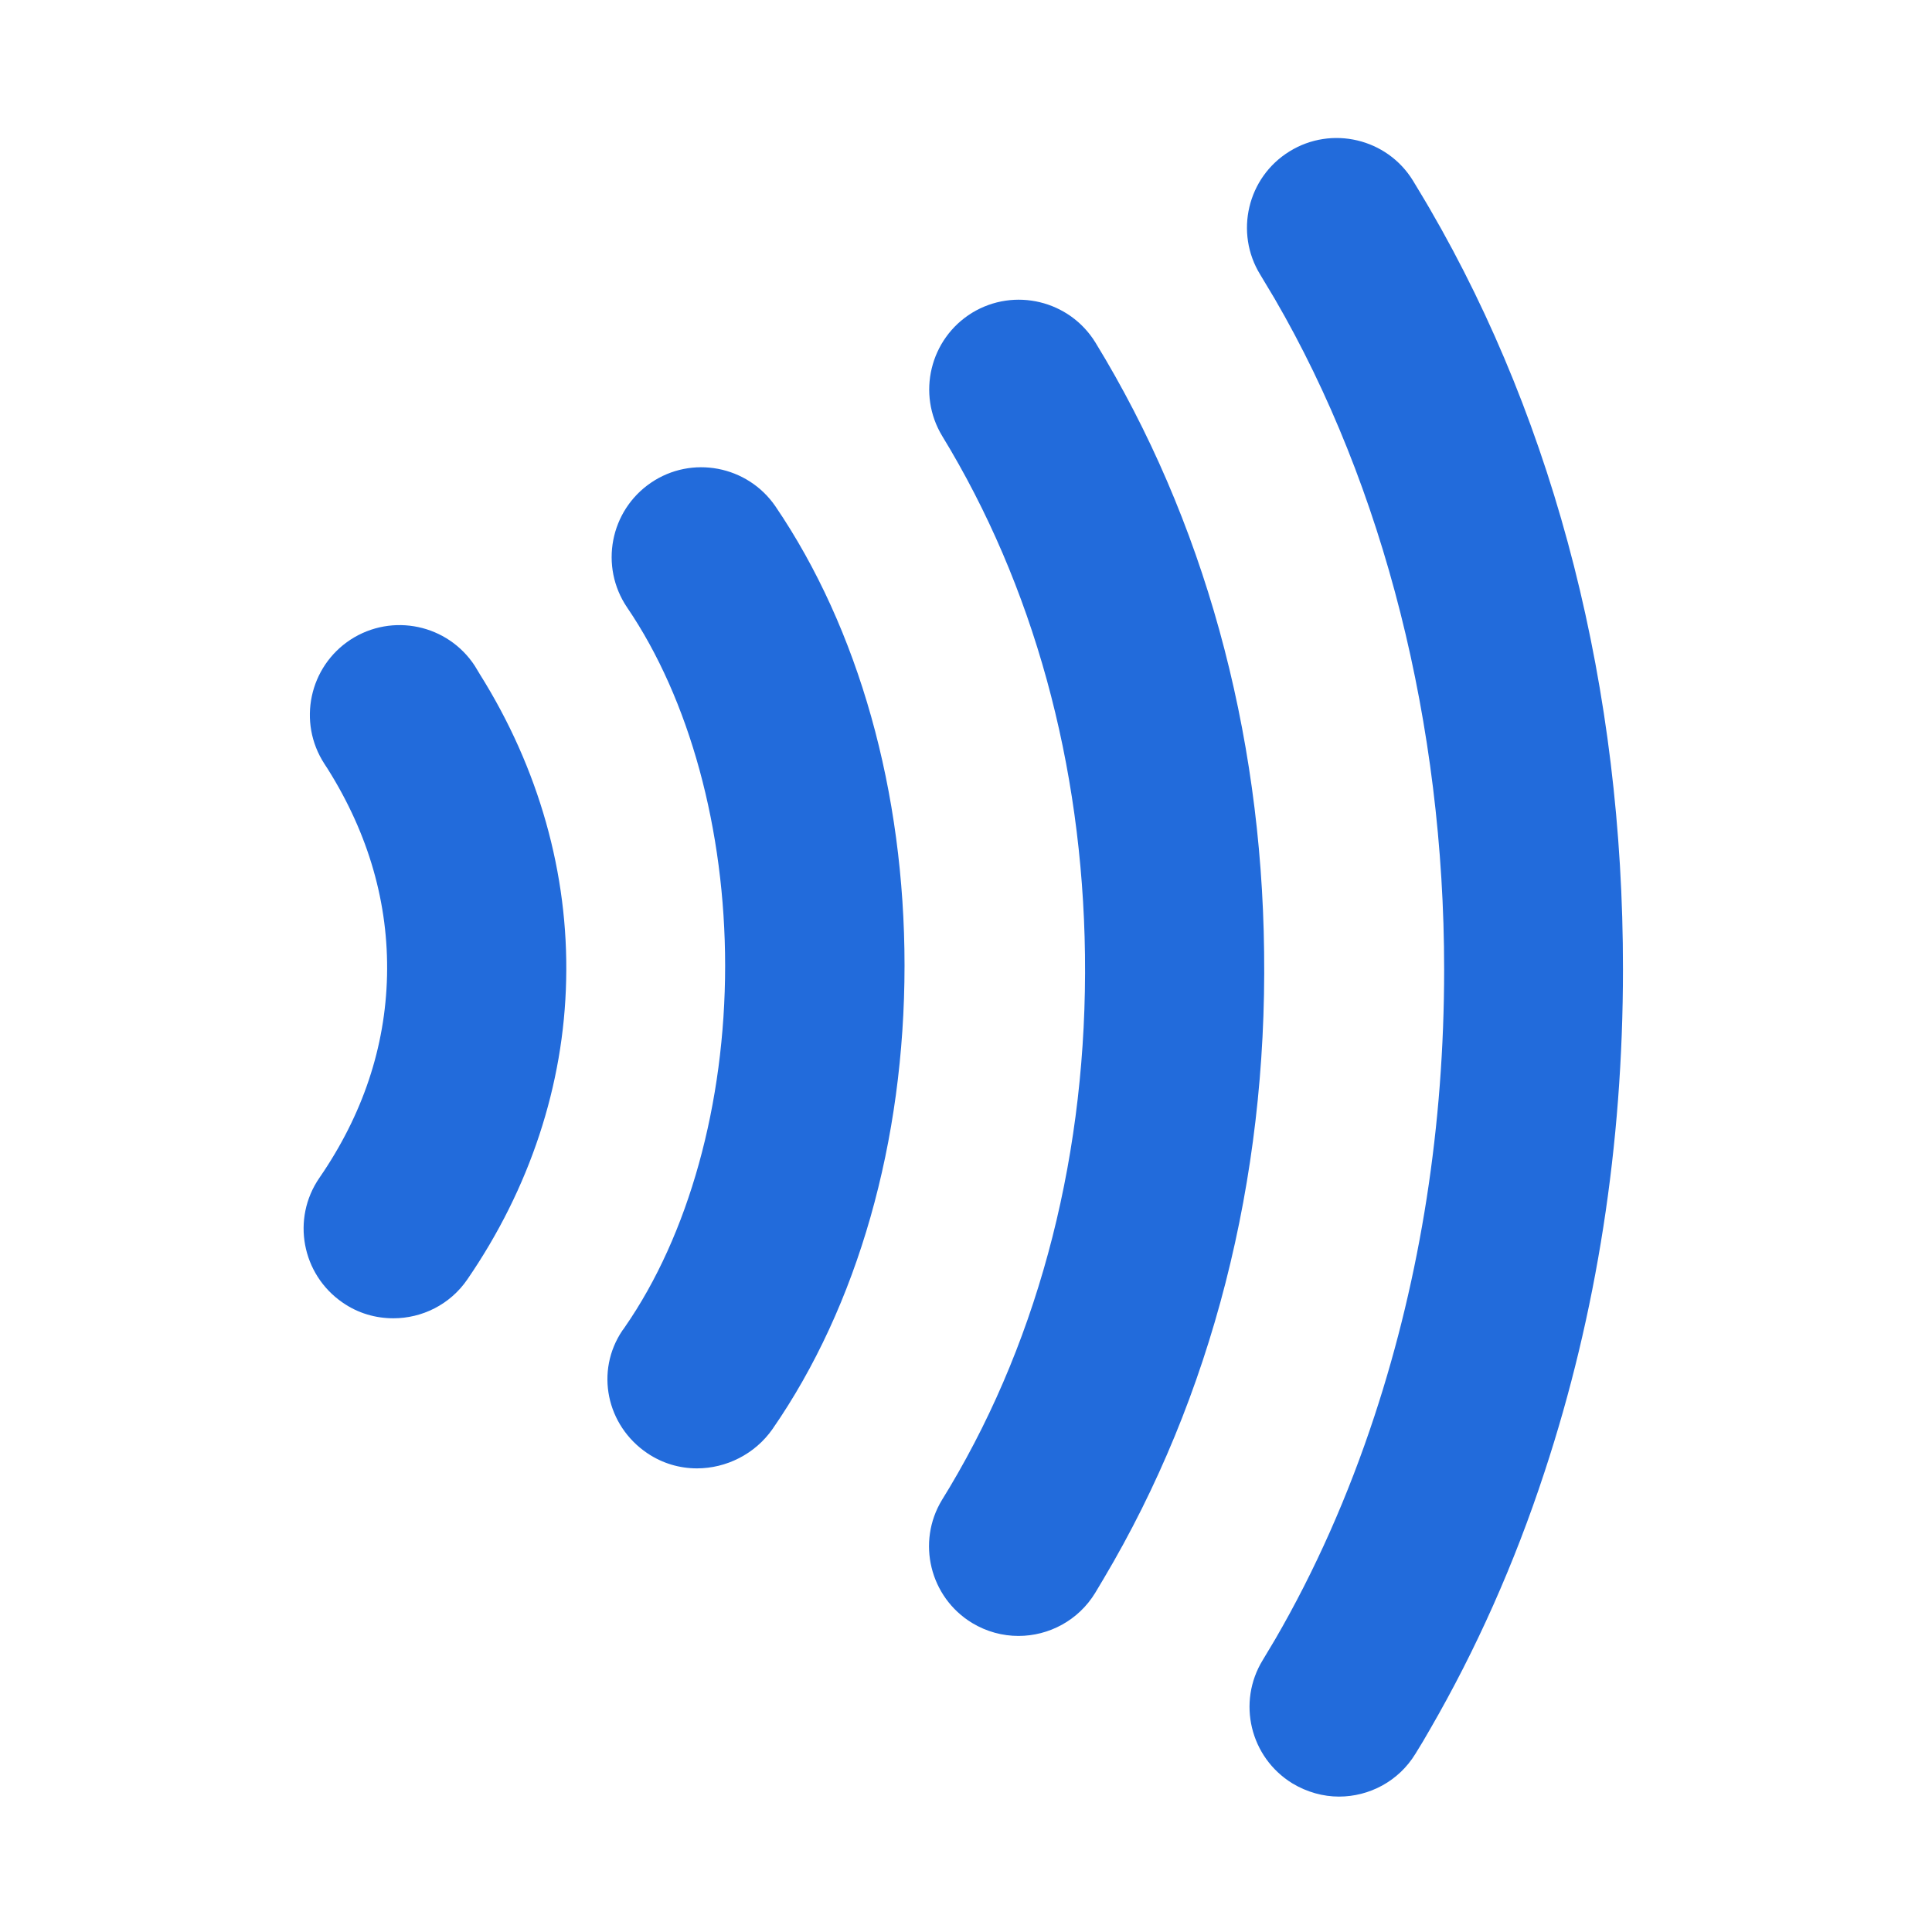
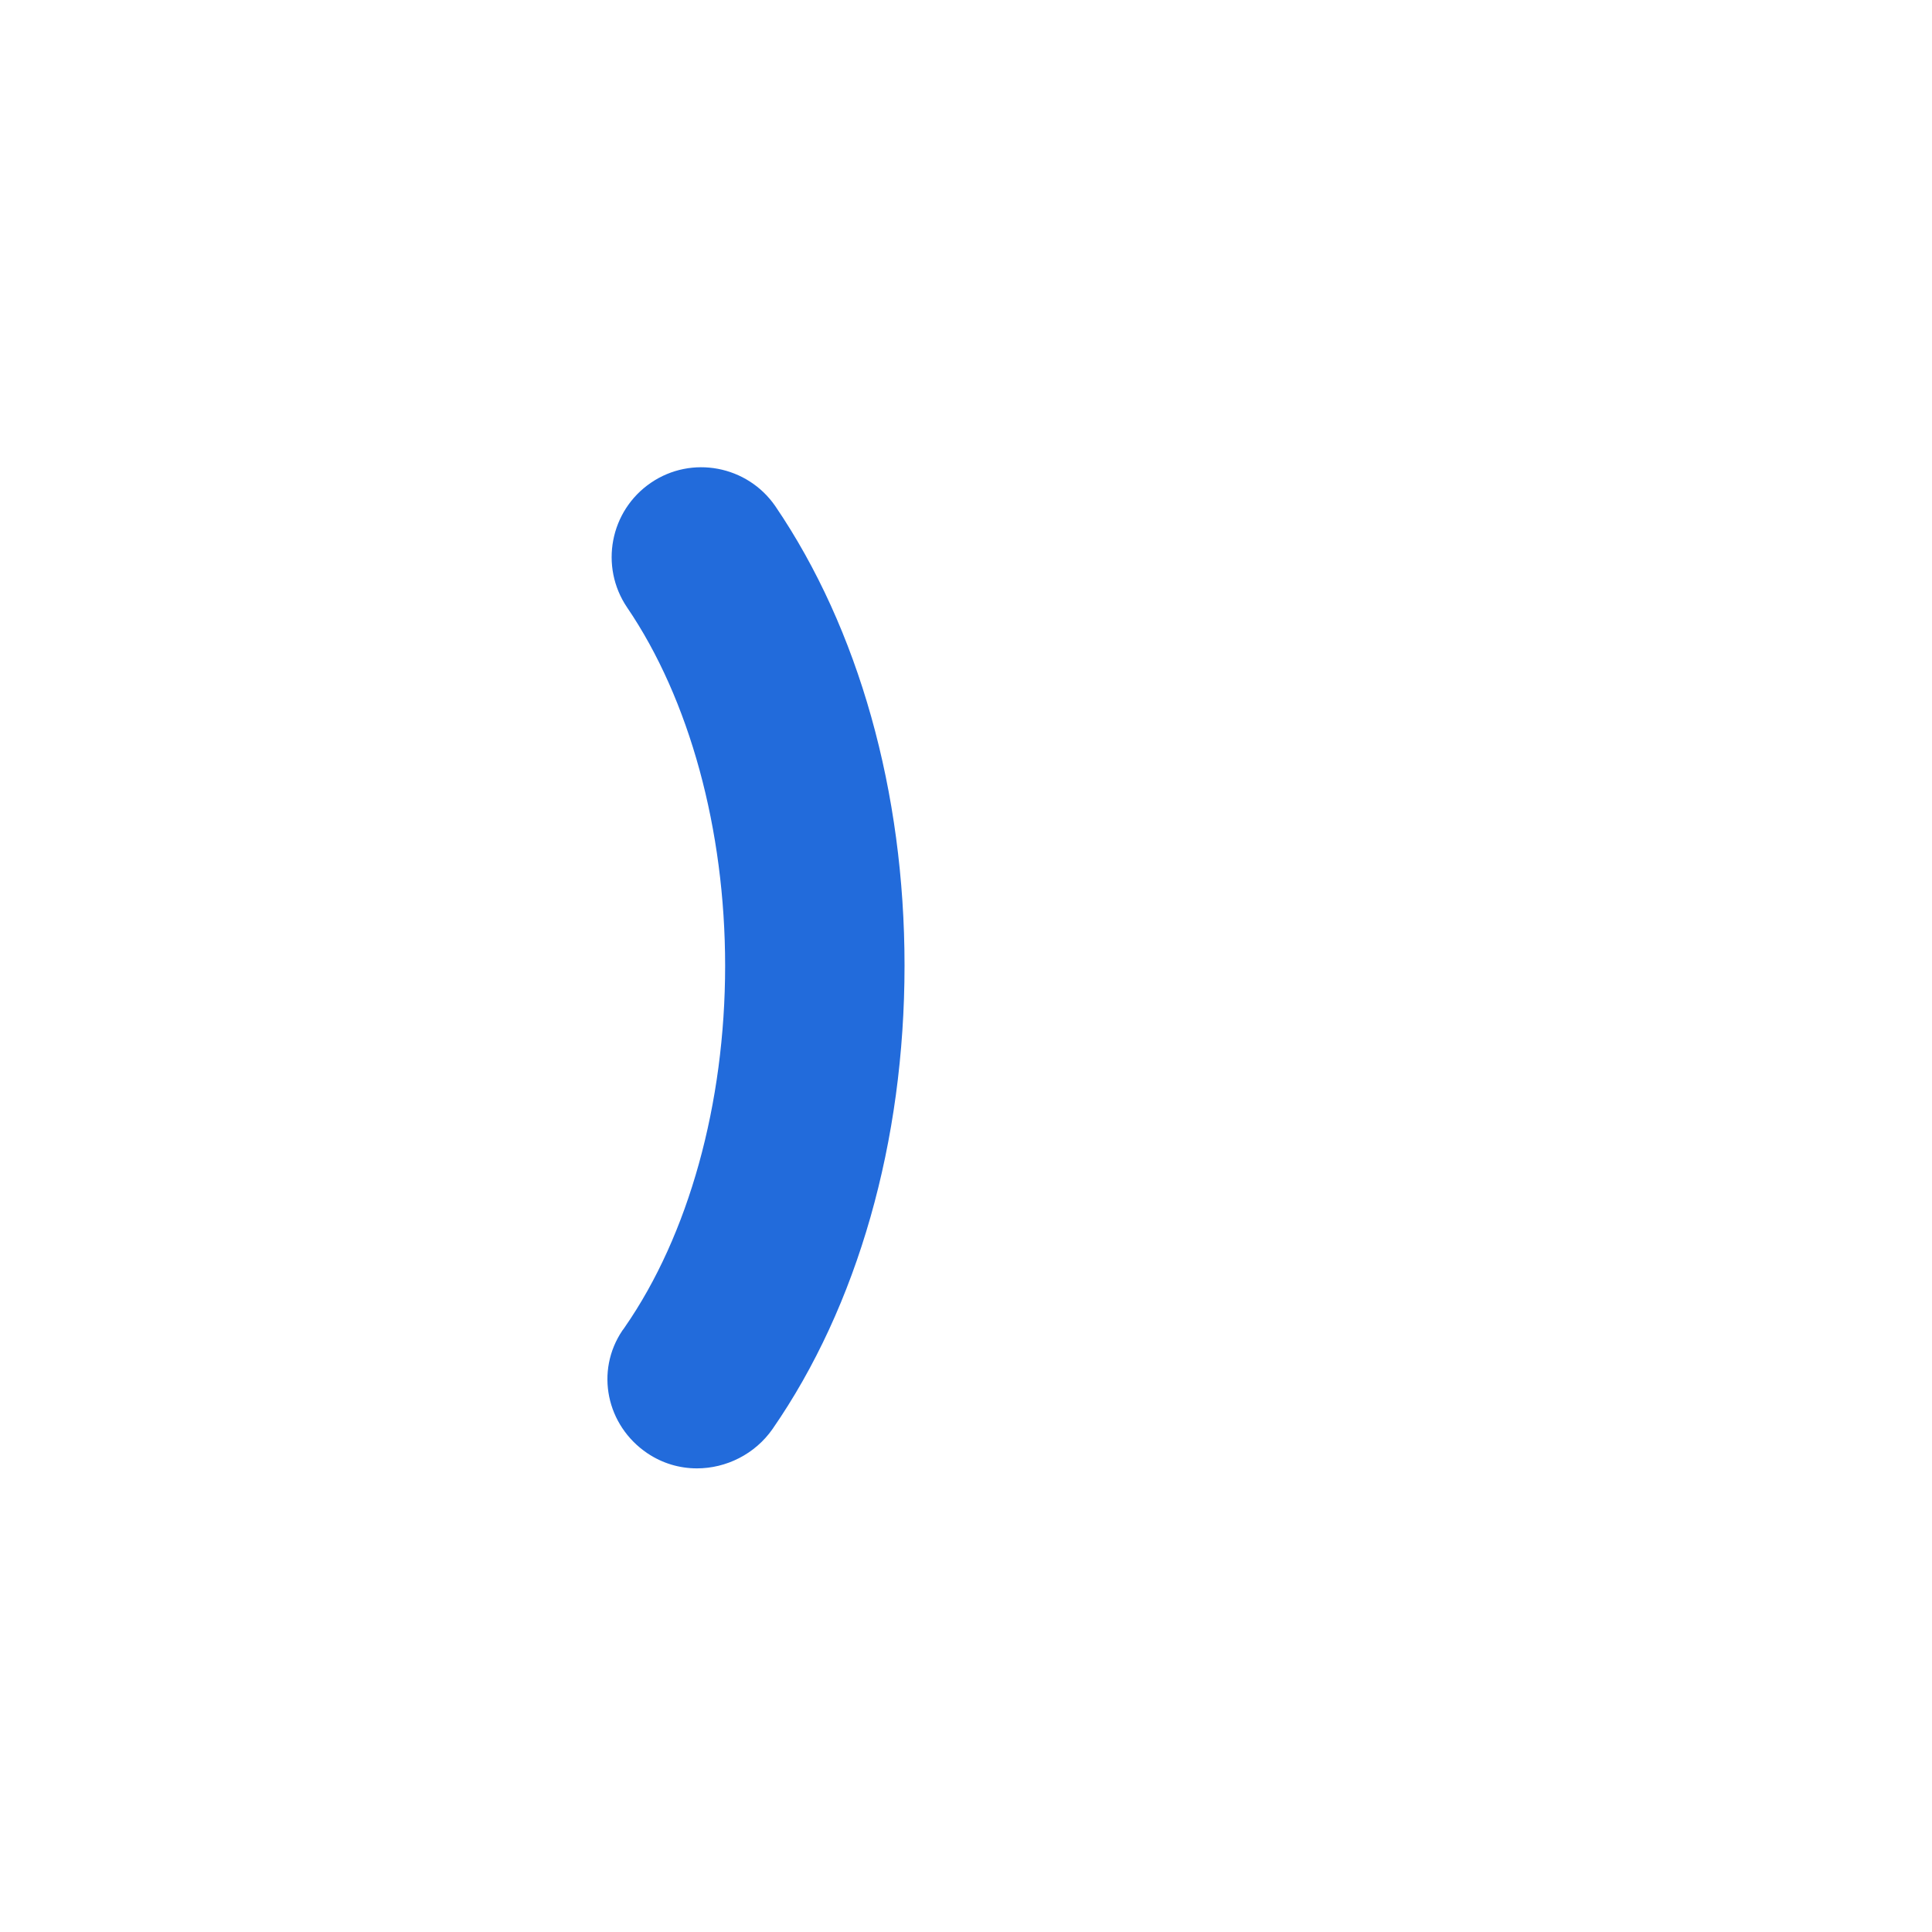
<svg xmlns="http://www.w3.org/2000/svg" width="70" height="70" viewBox="0 0 70 70" fill="none">
-   <path d="M51.803 7.564C51.694 7.374 51.584 7.194 51.483 7.024L51.194 6.544C50.254 5.014 48.243 4.544 46.724 5.484C45.194 6.424 44.724 8.434 45.663 9.954L46.184 10.824C50.144 17.634 52.324 26.264 52.324 35.124C52.324 40.774 51.474 46.214 49.803 51.294C48.853 54.184 47.644 56.914 46.203 59.394C46.053 59.644 45.904 59.894 45.754 60.144C44.813 61.674 45.294 63.674 46.824 64.614C47.353 64.934 47.944 65.094 48.514 65.094C49.603 65.094 50.673 64.544 51.283 63.544C51.464 63.254 51.644 62.954 51.813 62.654C53.474 59.784 54.873 56.654 55.964 53.324C57.853 47.594 58.803 41.474 58.803 35.124C58.813 24.994 56.394 15.464 51.803 7.564Z" fill="#226BDB" />
-   <path d="M39.691 12.413C38.751 10.883 36.751 10.403 35.221 11.333C33.691 12.273 33.211 14.273 34.141 15.803C37.431 21.193 39.221 27.683 39.311 34.593C39.401 41.673 37.711 48.343 34.411 53.883L34.131 54.343C33.201 55.873 33.691 57.873 35.221 58.803C35.751 59.123 36.331 59.273 36.901 59.273C38.001 59.273 39.071 58.713 39.681 57.713L39.991 57.193C43.901 50.613 45.911 42.763 45.801 34.493C45.711 26.443 43.601 18.803 39.691 12.413Z" fill="#226BDB" />
  <path d="M23.583 17.492C22.103 18.502 21.713 20.522 22.723 22.012C24.983 25.332 26.273 30.062 26.273 34.992C26.273 39.982 24.953 44.752 22.633 48.092C22.623 48.112 22.563 48.192 22.553 48.202C21.553 49.682 21.973 51.652 23.453 52.652C24.003 53.022 24.623 53.202 25.253 53.202C26.303 53.202 27.353 52.692 27.993 51.772C31.073 47.322 32.773 41.362 32.773 34.982C32.773 28.692 31.113 22.782 28.093 18.342C27.083 16.872 25.063 16.482 23.583 17.492Z" fill="#226BDB" />
-   <path d="M17.203 24.125C16.223 22.625 14.213 22.195 12.703 23.174C11.203 24.154 10.773 26.165 11.753 27.674L11.883 27.875C13.363 30.235 14.083 32.755 14.023 35.355C13.963 37.934 13.143 40.395 11.573 42.675C10.553 44.154 10.933 46.175 12.413 47.194C12.973 47.584 13.613 47.764 14.253 47.764C15.283 47.764 16.303 47.275 16.933 46.355C19.193 43.065 20.433 39.315 20.513 35.505C20.603 31.665 19.523 27.834 17.383 24.424L17.203 24.125Z" fill="#226BDB" />
</svg>